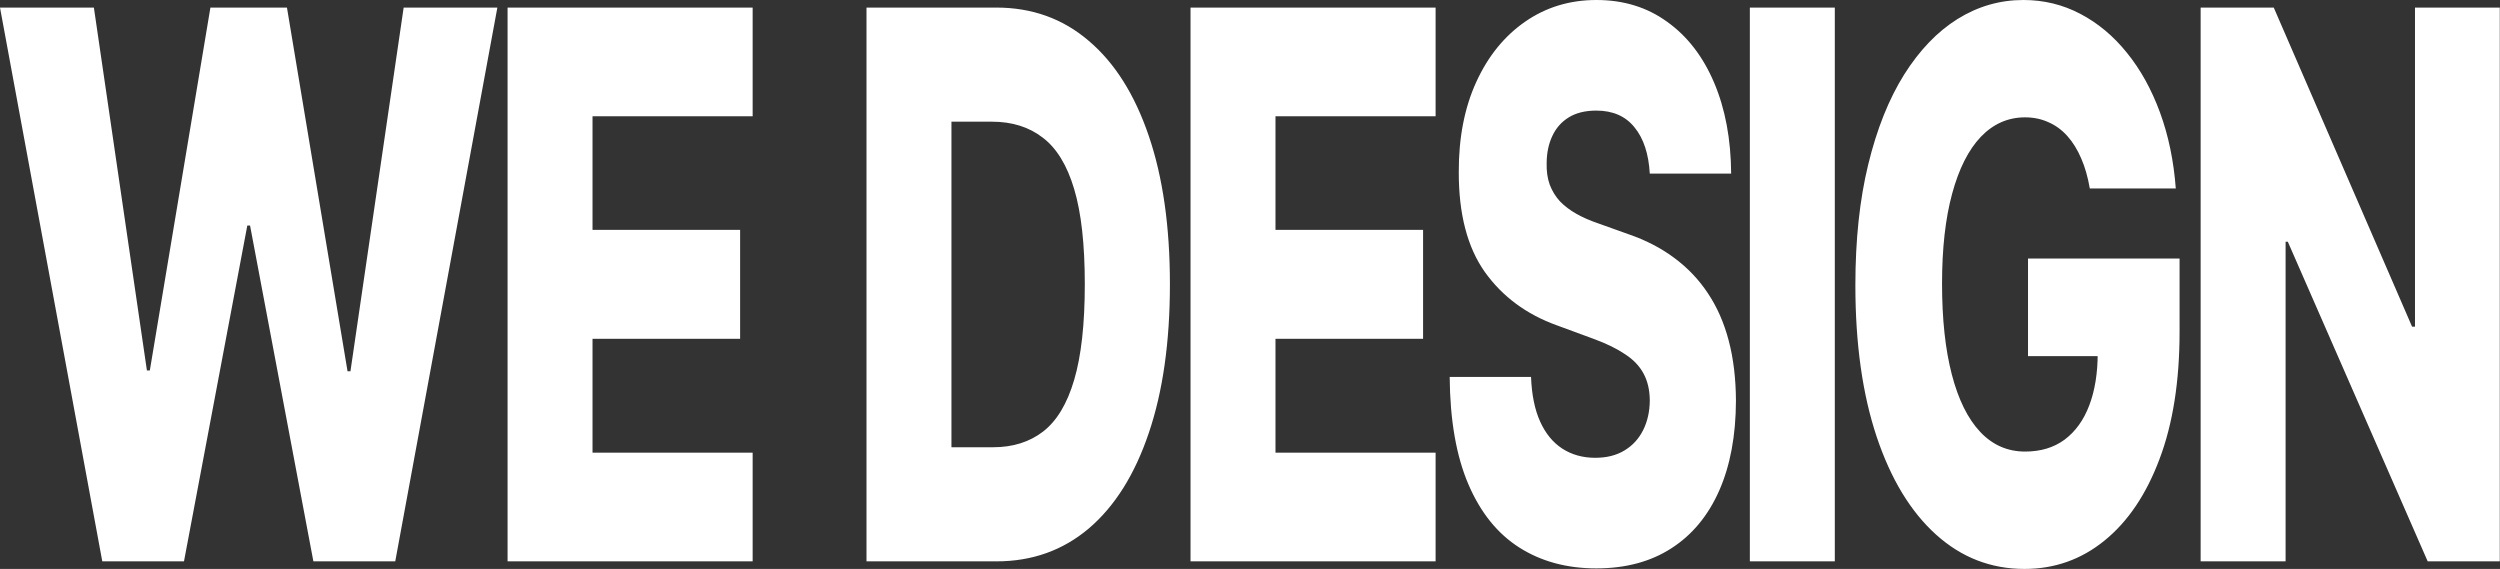
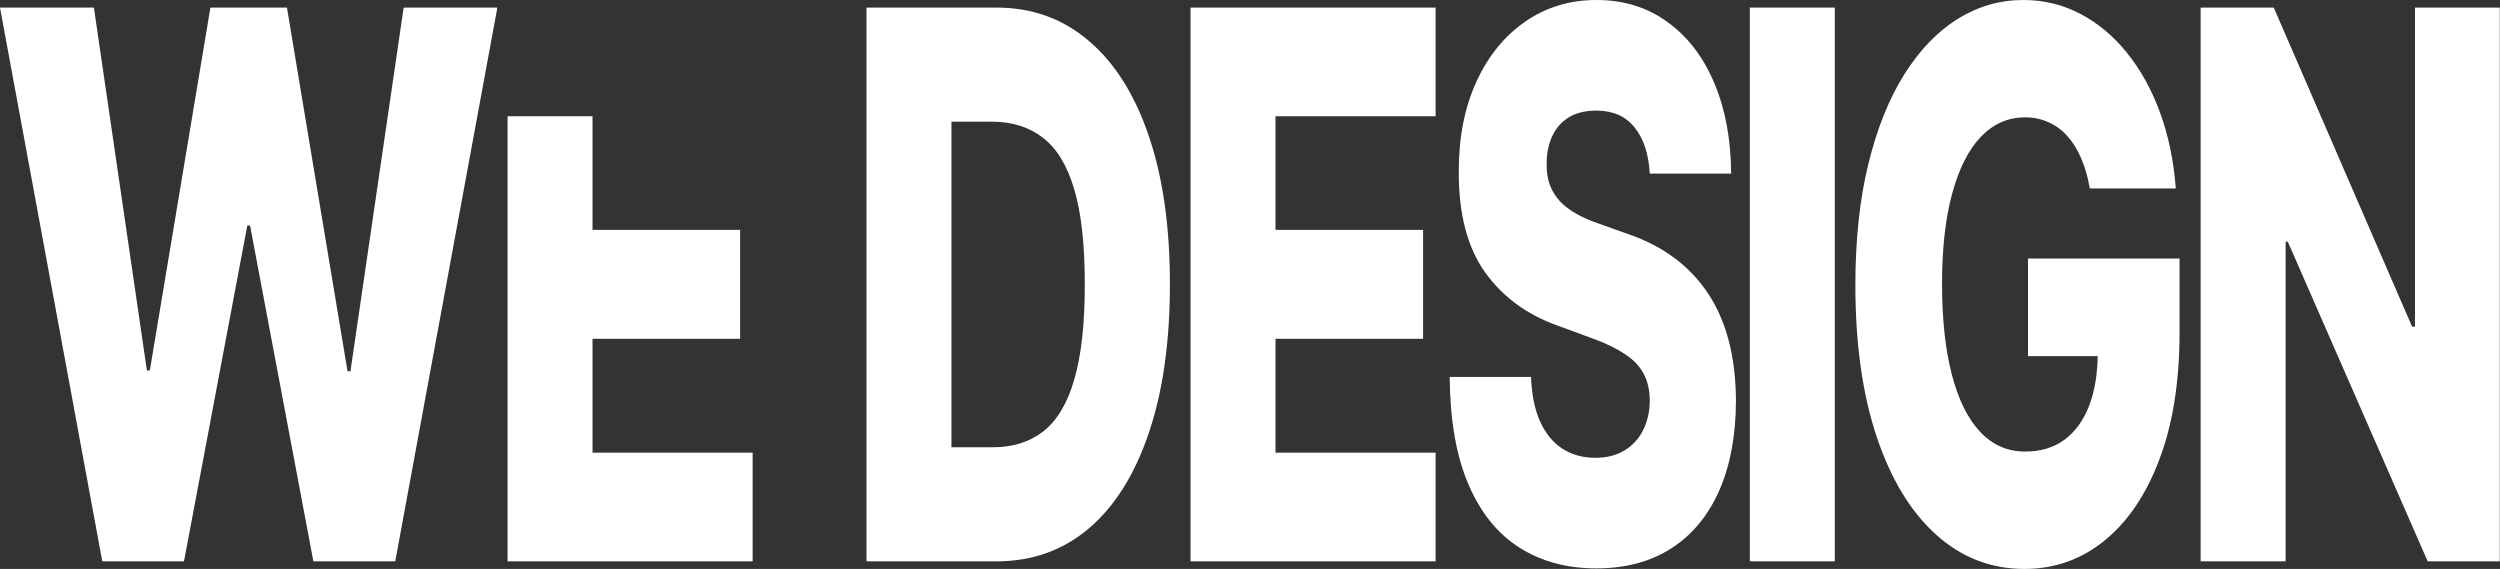
<svg xmlns="http://www.w3.org/2000/svg" width="2742" height="624" fill="none">
  <rect width="100%" height="100%" fill="#333333" stroke="none" />
-   <path fill="#fff" d="M112.188 615.696 0 8.304h102.965l58.164 398.008h3.2L230.776 8.304h83.953l66.447 398.898h3.2L442.729 8.304h102.777l-112 607.392h-89.789l-69.458-368.35h-3.012l-69.459 368.35h-89.6Zm444.516 0V8.304h268.8V127.53H649.881v124.562h161.882v119.521H649.881v124.859h175.623v119.225h-268.8Zm536.166 0H950.375V8.304h142.305c39.28 0 73.1 12.16 101.46 36.48 28.49 24.12 50.45 58.919 65.88 104.395 15.44 45.277 23.15 99.452 23.15 162.524 0 63.27-7.71 117.643-23.15 163.118-15.31 45.476-37.21 80.373-65.69 104.692-28.49 24.122-62.31 36.183-101.46 36.183Zm-49.32-125.156h45.74c21.59 0 39.85-5.734 54.78-17.202 15.06-11.665 26.41-30.547 34.07-56.646 7.78-26.297 11.67-61.293 11.67-104.989 0-43.695-3.89-78.494-11.67-104.395-7.78-26.099-19.26-44.882-34.45-56.35-15.06-11.665-33.63-17.498-55.72-17.498h-44.42v357.08Zm262.22 125.156V8.304h268.8V127.53h-175.62v124.562h161.88v119.521h-161.88v124.859h175.62v119.225h-268.8Zm503.72-425.293c-1.25-21.749-6.83-38.654-16.75-50.715-9.79-12.258-23.78-18.388-41.97-18.388-12.05 0-22.09 2.472-30.12 7.415-8.03 4.943-14.06 11.764-18.07 20.464-4.02 8.502-6.09 18.289-6.21 29.361-.26 9.095.87 17.103 3.38 24.023 2.64 6.92 6.4 13.049 11.3 18.388 5.02 5.14 11.04 9.688 18.07 13.642 7.03 3.955 14.93 7.415 23.72 10.38l33.13 11.864c19.07 6.524 35.89 15.224 50.44 26.098 14.68 10.875 26.98 23.825 36.9 38.852 10.04 15.027 17.63 32.327 22.77 51.901 5.15 19.574 7.78 41.521 7.91 65.841-.13 38.357-6.28 71.277-18.45 98.76-12.17 27.483-29.68 48.54-52.52 63.171-22.71 14.631-50.13 21.947-82.25 21.947-32.26 0-60.37-7.612-84.33-22.837-23.97-15.224-42.61-38.357-55.91-69.399-13.3-31.042-20.14-70.289-20.52-117.741h89.23c.75 19.574 4.07 35.886 9.97 48.935s13.99 22.935 24.28 29.658c10.42 6.722 22.47 10.083 36.15 10.083 12.55 0 23.21-2.669 32-8.007 8.91-5.339 15.74-12.753 20.51-22.244 4.77-9.49 7.22-20.365 7.34-32.623-.12-11.468-2.38-21.255-6.77-29.361-4.39-8.304-11.17-15.422-20.33-21.354-9.04-6.129-20.58-11.764-34.64-16.905l-40.28-14.829c-33.38-12.061-59.67-31.536-78.87-58.426-19.2-27.087-28.74-63.665-28.61-109.733-.13-37.567 6.27-70.487 19.2-98.76 12.92-28.275 30.81-50.32 53.65-66.138C1695.68 7.91 1721.71 0 1750.95 0c29.87 0 55.78 8.008 77.74 24.023 22.09 15.817 39.22 38.06 51.39 66.73 12.18 28.669 18.39 61.886 18.64 99.65h-89.23ZM2012.42 8.304v607.392h-93.18V8.304h93.18Zm279.68 198.411c-2.13-12.456-5.27-23.43-9.41-32.92-4.14-9.689-9.23-17.894-15.25-24.616-6.02-6.723-12.93-11.765-20.71-15.126-7.78-3.559-16.31-5.338-25.6-5.338-18.69 0-34.88 7.118-48.56 21.353-13.55 14.236-24.03 34.997-31.44 62.282-7.4 27.087-11.1 60.007-11.1 98.76 0 38.951 3.57 72.168 10.73 99.65 7.15 27.483 17.5 48.442 31.06 62.875 13.55 14.433 29.99 21.65 49.31 21.65 17.07 0 31.5-4.35 43.3-13.049 11.92-8.898 20.95-21.453 27.1-37.666 6.15-16.213 9.23-35.292 9.23-57.239l17.31 3.262h-93.74V283.529h166.22v80.372c0 54.373-7.35 100.936-22.03 139.688-14.55 38.753-34.63 68.51-60.23 89.27-25.48 20.761-54.78 31.141-87.91 31.141-36.77 0-69.08-12.555-96.94-37.665-27.86-25.111-49.57-60.898-65.13-107.362-15.56-46.661-23.34-102.022-23.34-166.083 0-49.825 4.7-94.015 14.12-132.571 9.41-38.752 22.52-71.574 39.34-98.463 16.94-26.89 36.52-47.255 58.73-61.096C2169.49 6.92 2193.53 0 2219.25 0c22.34 0 43.11 5.042 62.31 15.126 19.32 10.083 36.39 24.319 51.2 42.707 14.93 18.388 27.04 40.236 36.33 65.543 9.28 25.308 15.06 53.088 17.31 83.339h-94.3ZM2741.75 8.304v607.392h-79.06l-153.41-350.555h-2.44v350.555h-93.18V8.304h80.19l151.71 349.962h3.2V8.304h92.99Z" />
+   <path fill="#fff" d="M112.188 615.696 0 8.304h102.965l58.164 398.008h3.2L230.776 8.304h83.953l66.447 398.898h3.2L442.729 8.304h102.777l-112 607.392h-89.789l-69.458-368.35h-3.012l-69.459 368.35h-89.6Zm444.516 0V8.304V127.53H649.881v124.562h161.882v119.521H649.881v124.859h175.623v119.225h-268.8Zm536.166 0H950.375V8.304h142.305c39.28 0 73.1 12.16 101.46 36.48 28.49 24.12 50.45 58.919 65.88 104.395 15.44 45.277 23.15 99.452 23.15 162.524 0 63.27-7.71 117.643-23.15 163.118-15.31 45.476-37.21 80.373-65.69 104.692-28.49 24.122-62.31 36.183-101.46 36.183Zm-49.32-125.156h45.74c21.59 0 39.85-5.734 54.78-17.202 15.06-11.665 26.41-30.547 34.07-56.646 7.78-26.297 11.67-61.293 11.67-104.989 0-43.695-3.89-78.494-11.67-104.395-7.78-26.099-19.26-44.882-34.45-56.35-15.06-11.665-33.63-17.498-55.72-17.498h-44.42v357.08Zm262.22 125.156V8.304h268.8V127.53h-175.62v124.562h161.88v119.521h-161.88v124.859h175.62v119.225h-268.8Zm503.72-425.293c-1.25-21.749-6.83-38.654-16.75-50.715-9.79-12.258-23.78-18.388-41.97-18.388-12.05 0-22.09 2.472-30.12 7.415-8.03 4.943-14.06 11.764-18.07 20.464-4.02 8.502-6.09 18.289-6.21 29.361-.26 9.095.87 17.103 3.38 24.023 2.64 6.92 6.4 13.049 11.3 18.388 5.02 5.14 11.04 9.688 18.07 13.642 7.03 3.955 14.93 7.415 23.72 10.38l33.13 11.864c19.07 6.524 35.89 15.224 50.44 26.098 14.68 10.875 26.98 23.825 36.9 38.852 10.04 15.027 17.63 32.327 22.77 51.901 5.15 19.574 7.78 41.521 7.91 65.841-.13 38.357-6.28 71.277-18.45 98.76-12.17 27.483-29.68 48.54-52.52 63.171-22.71 14.631-50.13 21.947-82.25 21.947-32.26 0-60.37-7.612-84.33-22.837-23.97-15.224-42.61-38.357-55.91-69.399-13.3-31.042-20.14-70.289-20.52-117.741h89.23c.75 19.574 4.07 35.886 9.97 48.935s13.99 22.935 24.28 29.658c10.42 6.722 22.47 10.083 36.15 10.083 12.55 0 23.21-2.669 32-8.007 8.91-5.339 15.74-12.753 20.51-22.244 4.77-9.49 7.22-20.365 7.34-32.623-.12-11.468-2.38-21.255-6.77-29.361-4.39-8.304-11.17-15.422-20.33-21.354-9.04-6.129-20.58-11.764-34.64-16.905l-40.28-14.829c-33.38-12.061-59.67-31.536-78.87-58.426-19.2-27.087-28.74-63.665-28.61-109.733-.13-37.567 6.27-70.487 19.2-98.76 12.92-28.275 30.81-50.32 53.65-66.138C1695.68 7.91 1721.71 0 1750.95 0c29.87 0 55.78 8.008 77.74 24.023 22.09 15.817 39.22 38.06 51.39 66.73 12.18 28.669 18.39 61.886 18.64 99.65h-89.23ZM2012.42 8.304v607.392h-93.18V8.304h93.18Zm279.68 198.411c-2.13-12.456-5.27-23.43-9.41-32.92-4.14-9.689-9.23-17.894-15.25-24.616-6.02-6.723-12.93-11.765-20.71-15.126-7.78-3.559-16.31-5.338-25.6-5.338-18.69 0-34.88 7.118-48.56 21.353-13.55 14.236-24.03 34.997-31.44 62.282-7.4 27.087-11.1 60.007-11.1 98.76 0 38.951 3.57 72.168 10.73 99.65 7.15 27.483 17.5 48.442 31.06 62.875 13.55 14.433 29.99 21.65 49.31 21.65 17.07 0 31.5-4.35 43.3-13.049 11.92-8.898 20.95-21.453 27.1-37.666 6.15-16.213 9.23-35.292 9.23-57.239l17.31 3.262h-93.74V283.529h166.22v80.372c0 54.373-7.35 100.936-22.03 139.688-14.55 38.753-34.63 68.51-60.23 89.27-25.48 20.761-54.78 31.141-87.91 31.141-36.77 0-69.08-12.555-96.94-37.665-27.86-25.111-49.57-60.898-65.13-107.362-15.56-46.661-23.34-102.022-23.34-166.083 0-49.825 4.7-94.015 14.12-132.571 9.41-38.752 22.52-71.574 39.34-98.463 16.94-26.89 36.52-47.255 58.73-61.096C2169.49 6.92 2193.53 0 2219.25 0c22.34 0 43.11 5.042 62.31 15.126 19.32 10.083 36.39 24.319 51.2 42.707 14.93 18.388 27.04 40.236 36.33 65.543 9.28 25.308 15.06 53.088 17.31 83.339h-94.3ZM2741.75 8.304v607.392h-79.06l-153.41-350.555h-2.44v350.555h-93.18V8.304h80.19l151.71 349.962h3.2V8.304h92.99Z" />
</svg>